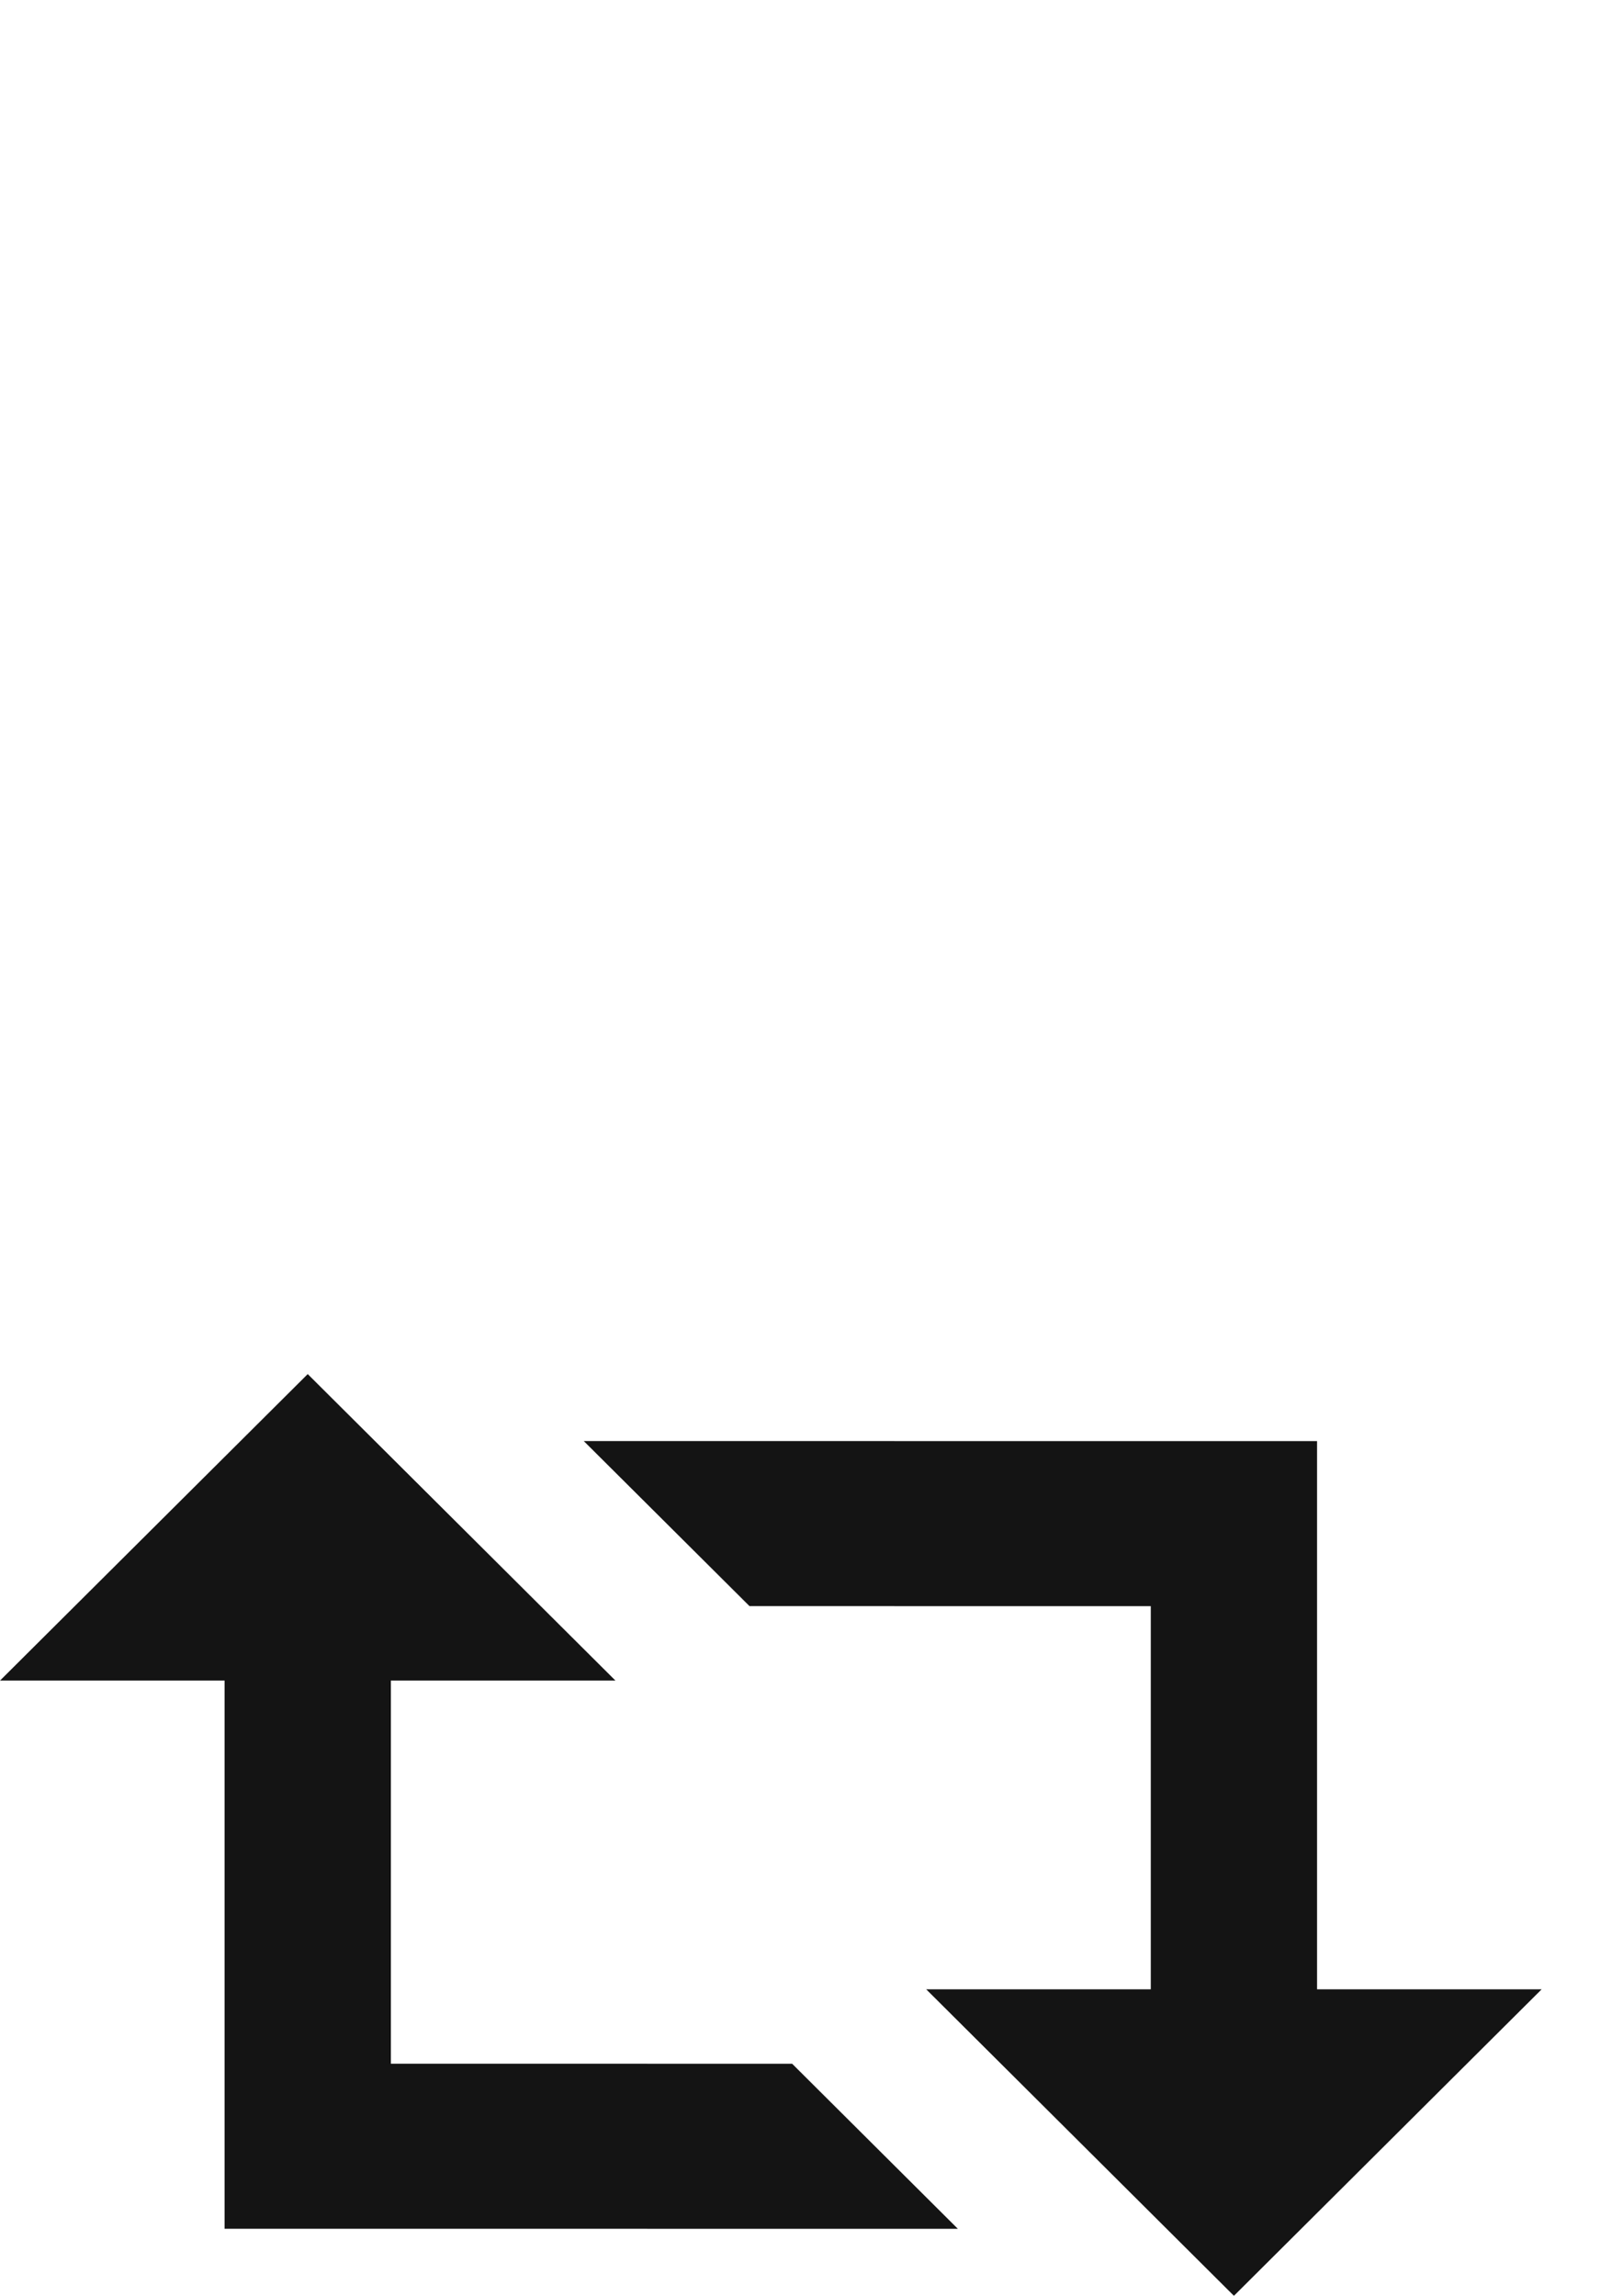
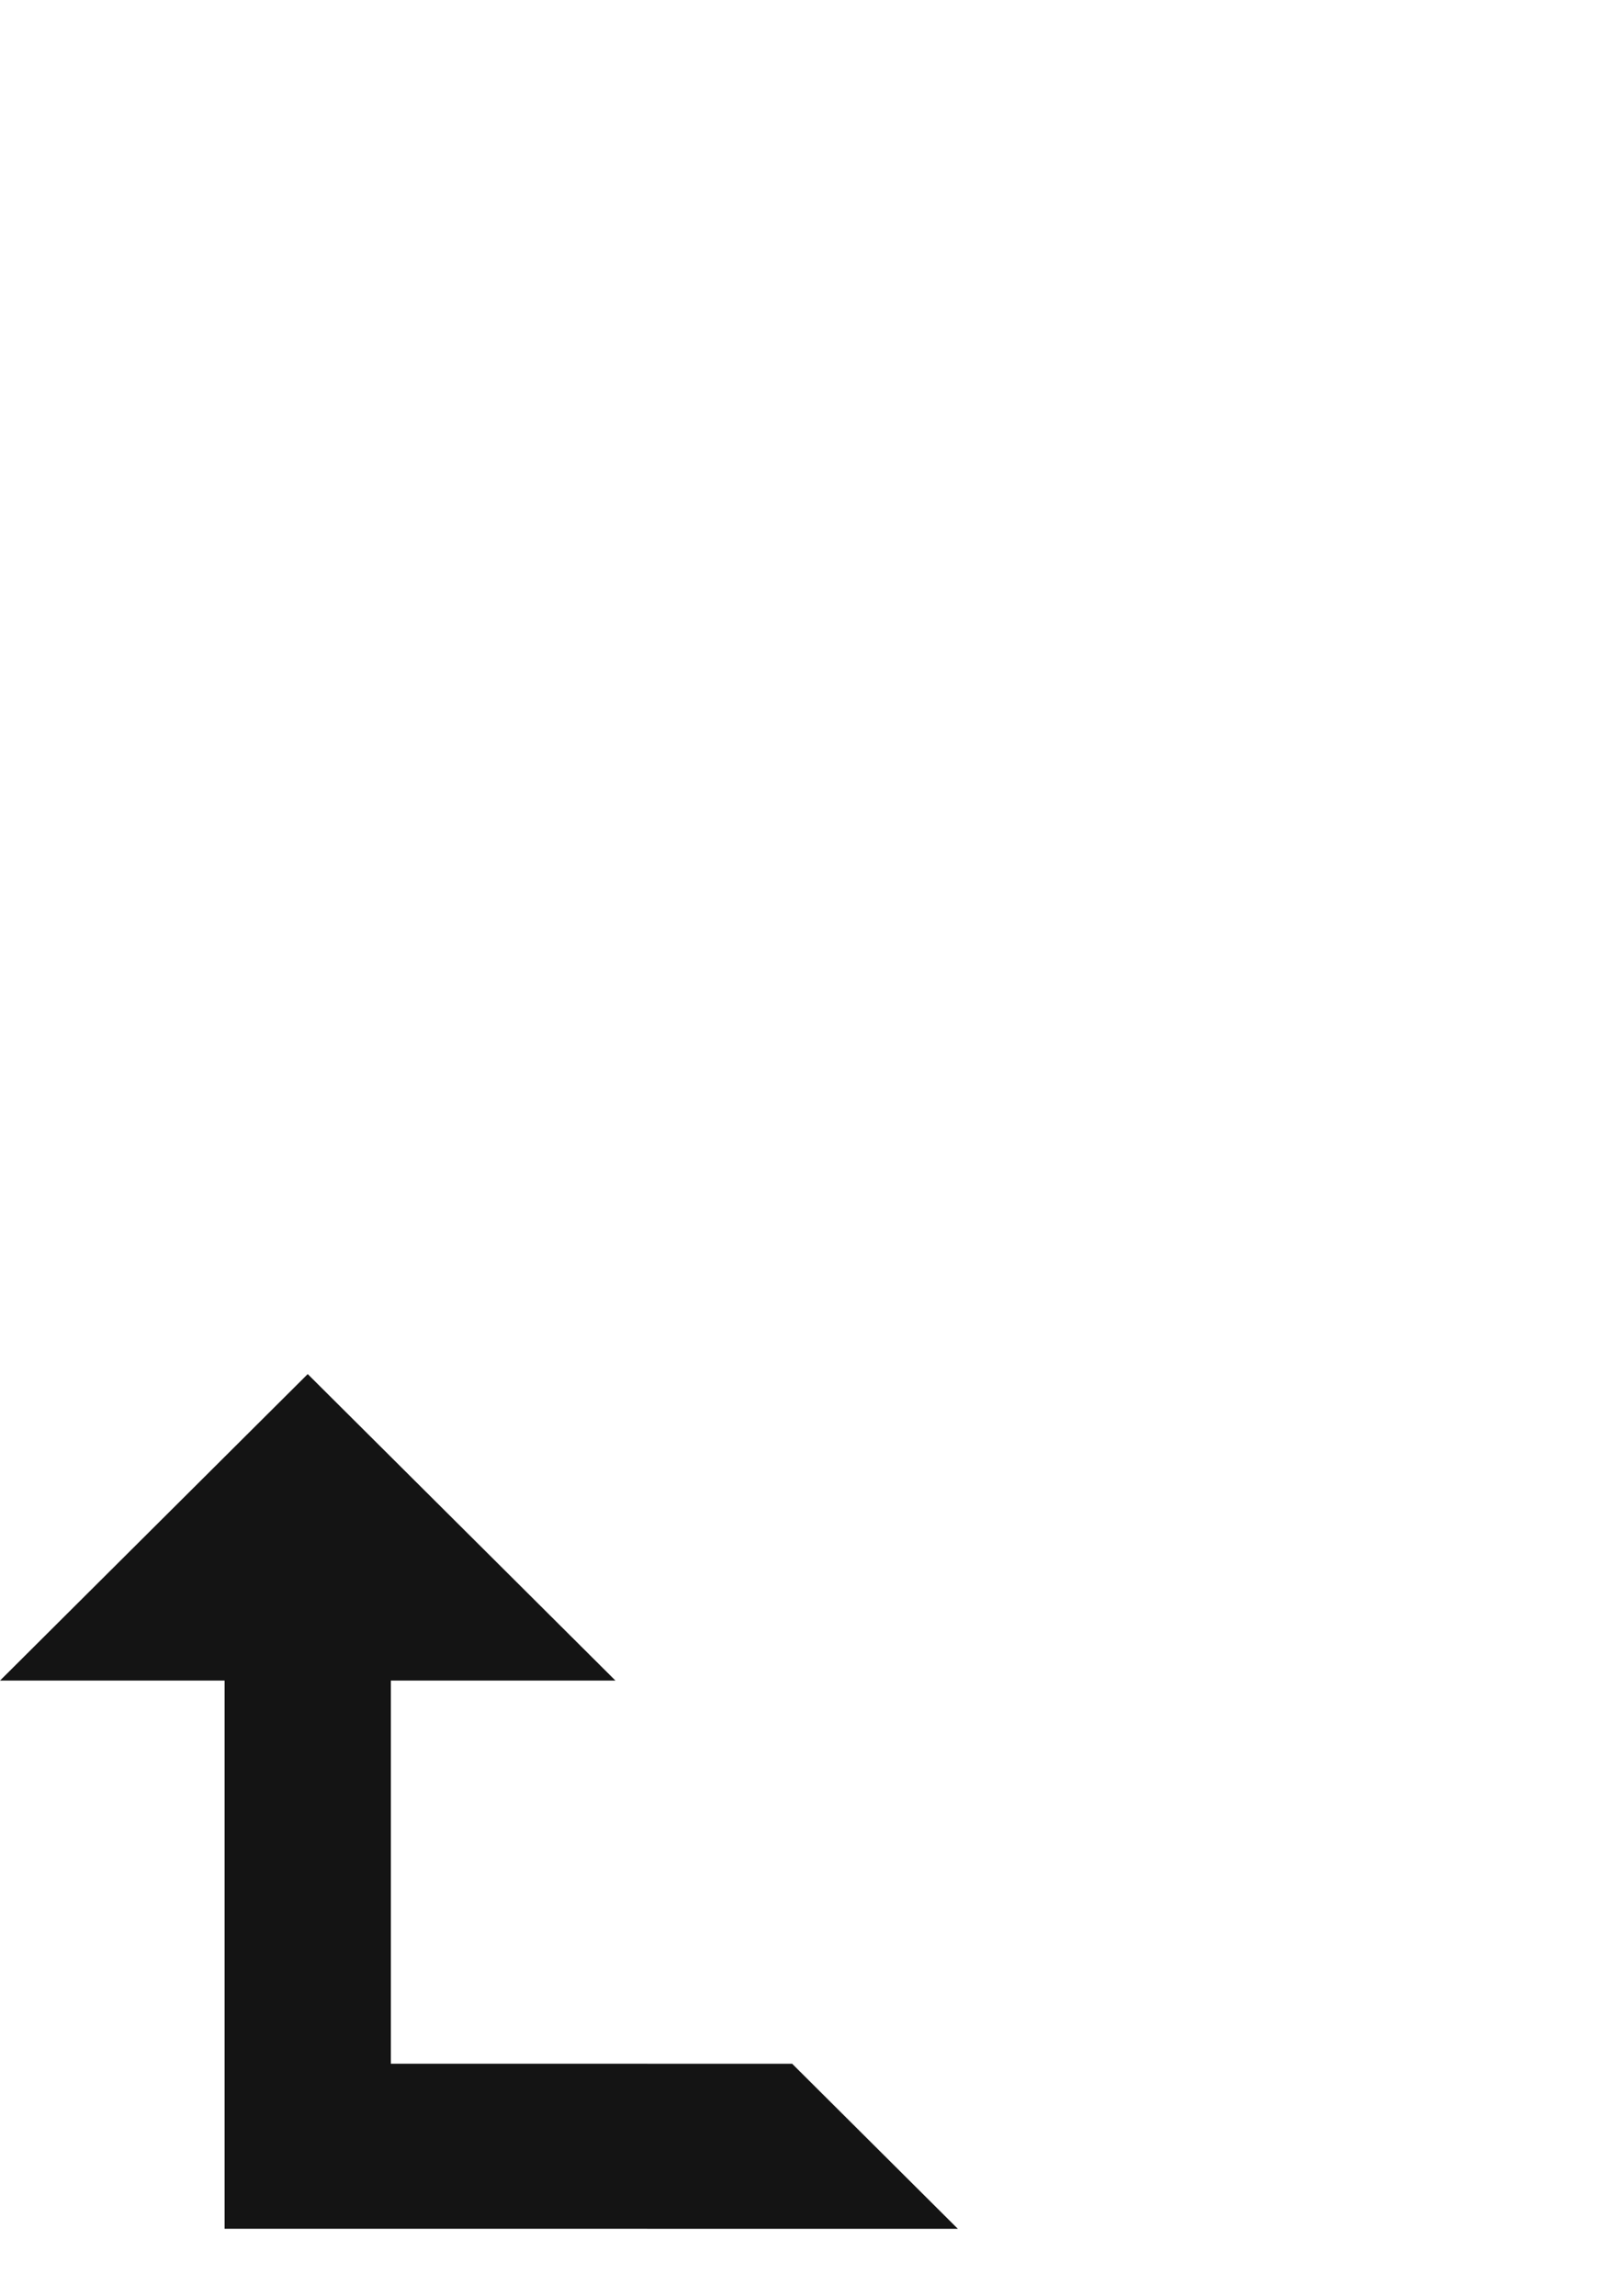
<svg xmlns="http://www.w3.org/2000/svg" xmlns:ns1="http://www.inkscape.org/namespaces/inkscape" xmlns:ns2="http://sodipodi.sourceforge.net/DTD/sodipodi-0.dtd" width="793.701" height="1122.52" viewBox="0 0 210 297" version="1.1" id="svg886" ns1:version="0.92.2 5c3e80d, 2017-08-06" ns2:docname="Reblog.svg" enable-background="new">
  <defs id="defs880">
    <filter ns1:collect="always" style="color-interpolation-filters:sRGB" id="filter2010">
      <feBlend ns1:collect="always" mode="multiply" in2="BackgroundImage" id="feBlend2012" />
    </filter>
  </defs>
  <ns2:namedview id="base" pagecolor="#ffffff" bordercolor="#666666" borderopacity="1.0" ns1:pageopacity="0.0" ns1:pageshadow="2" ns1:zoom="2.12" ns1:cx="426.6819" ns1:cy="222.48454" ns1:document-units="px" ns1:current-layer="layer1" showgrid="false" units="px" ns1:snap-bbox="true" ns1:bbox-paths="true" ns1:bbox-nodes="true" ns1:snap-bbox-edge-midpoints="true" ns1:snap-bbox-midpoints="true" showguides="true" ns1:guide-bbox="true" ns1:window-width="2560" ns1:window-height="1395" ns1:window-x="1920" ns1:window-y="1" ns1:window-maximized="1" ns1:lockguides="false" ns1:pagecheckerboard="false">
    <ns2:guide position="100.467,110.576" orientation="0,1" id="guide1767" ns1:locked="false" />
    <ns2:guide position="39.817,99.415" orientation="1,0" id="guide1773" ns1:locked="false" />
    <ns2:guide position="107.955,89.359" orientation="0,1" id="guide1987" ns1:locked="false" />
    <ns2:guide position="79.634,79.589" orientation="-0.706,-0.709" id="guide1999" ns1:locked="false" />
    <ns2:guide position="70.764,8.671" orientation="0,1" id="guide904" ns1:locked="false" />
  </ns2:namedview>
  <g ns1:label="Layer 1" ns1:groupmode="layer" id="layer1" style="opacity:0.92;filter:url(#filter2010)">
-     <path style="fill:#000000;fill-opacity:1;stroke:none;stroke-width:4.546;stroke-linecap:round;stroke-linejoin:round;stroke-miterlimit:4;stroke-dasharray:none;stroke-opacity:1;paint-order:stroke markers fill" d="m 159.657,297 39.817,-39.652 h -29.06 v -49.566 h -0.005 c 0.003,0 0.005,-0.003 0.005,-0.005 V 186.434 c 0,-0.003 -0.002,-0.005 -0.005,-0.005 h -54.668 c -8e-4,0 -0.001,-0.003 -0.003,-0.003 H 75.536 l 21.442,21.352 h 18.756 c 7.9e-4,0 7.9e-4,0.003 0.002,0.003 h 33.164 v 49.566 h -29.06 z" id="path1592" ns1:connector-curvature="0" />
    <path ns1:connector-curvature="0" id="path1716" d="M 39.817,177.759 0,217.411 h 29.06 v 49.566 h 0.005 c -0.003,0 -0.005,0.003 -0.005,0.005 v 21.343 c 0,0.003 0.002,0.005 0.005,0.005 h 54.668 c 7.93e-4,0 0.001,0.003 0.003,0.003 H 123.938 L 102.497,266.979 H 83.74 c -7.94e-4,0 -7.94e-4,-0.003 -0.002,-0.003 H 50.575 V 217.411 h 29.06 z" style="fill:#000000;fill-opacity:1;stroke:none;stroke-width:4.546;stroke-linecap:round;stroke-linejoin:round;stroke-miterlimit:4;stroke-dasharray:none;stroke-opacity:1;paint-order:stroke markers fill" />
  </g>
</svg>